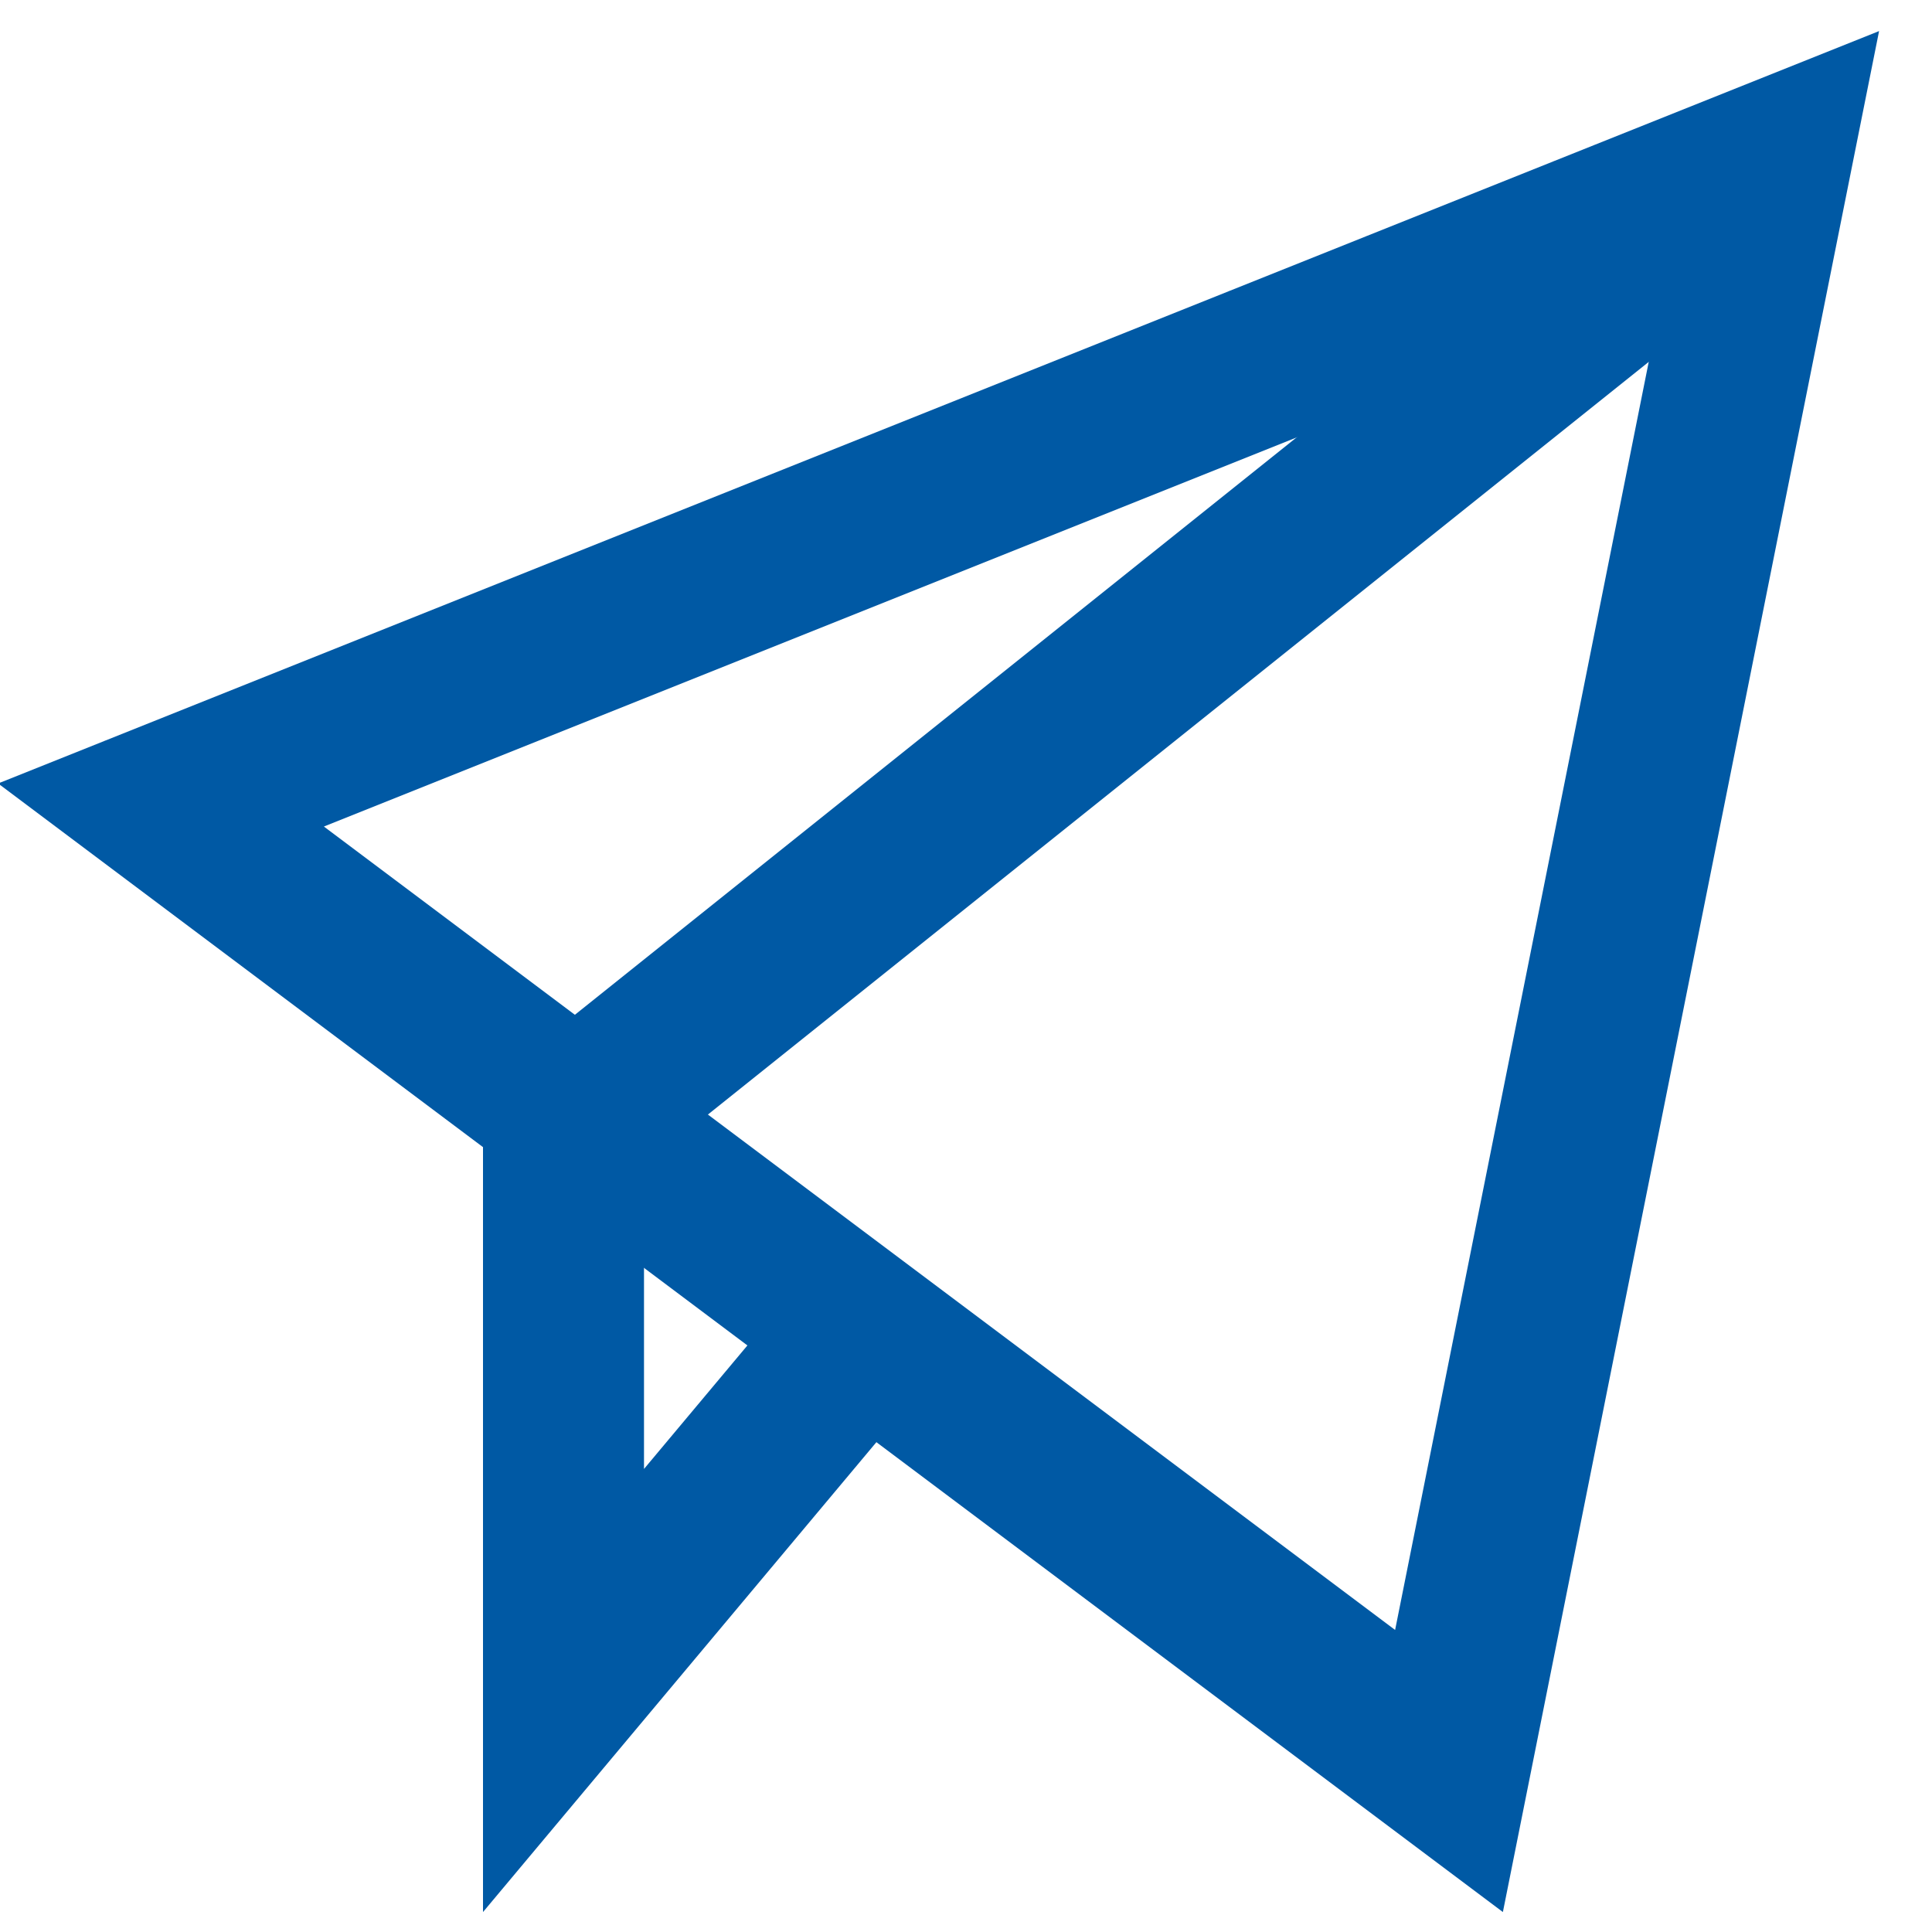
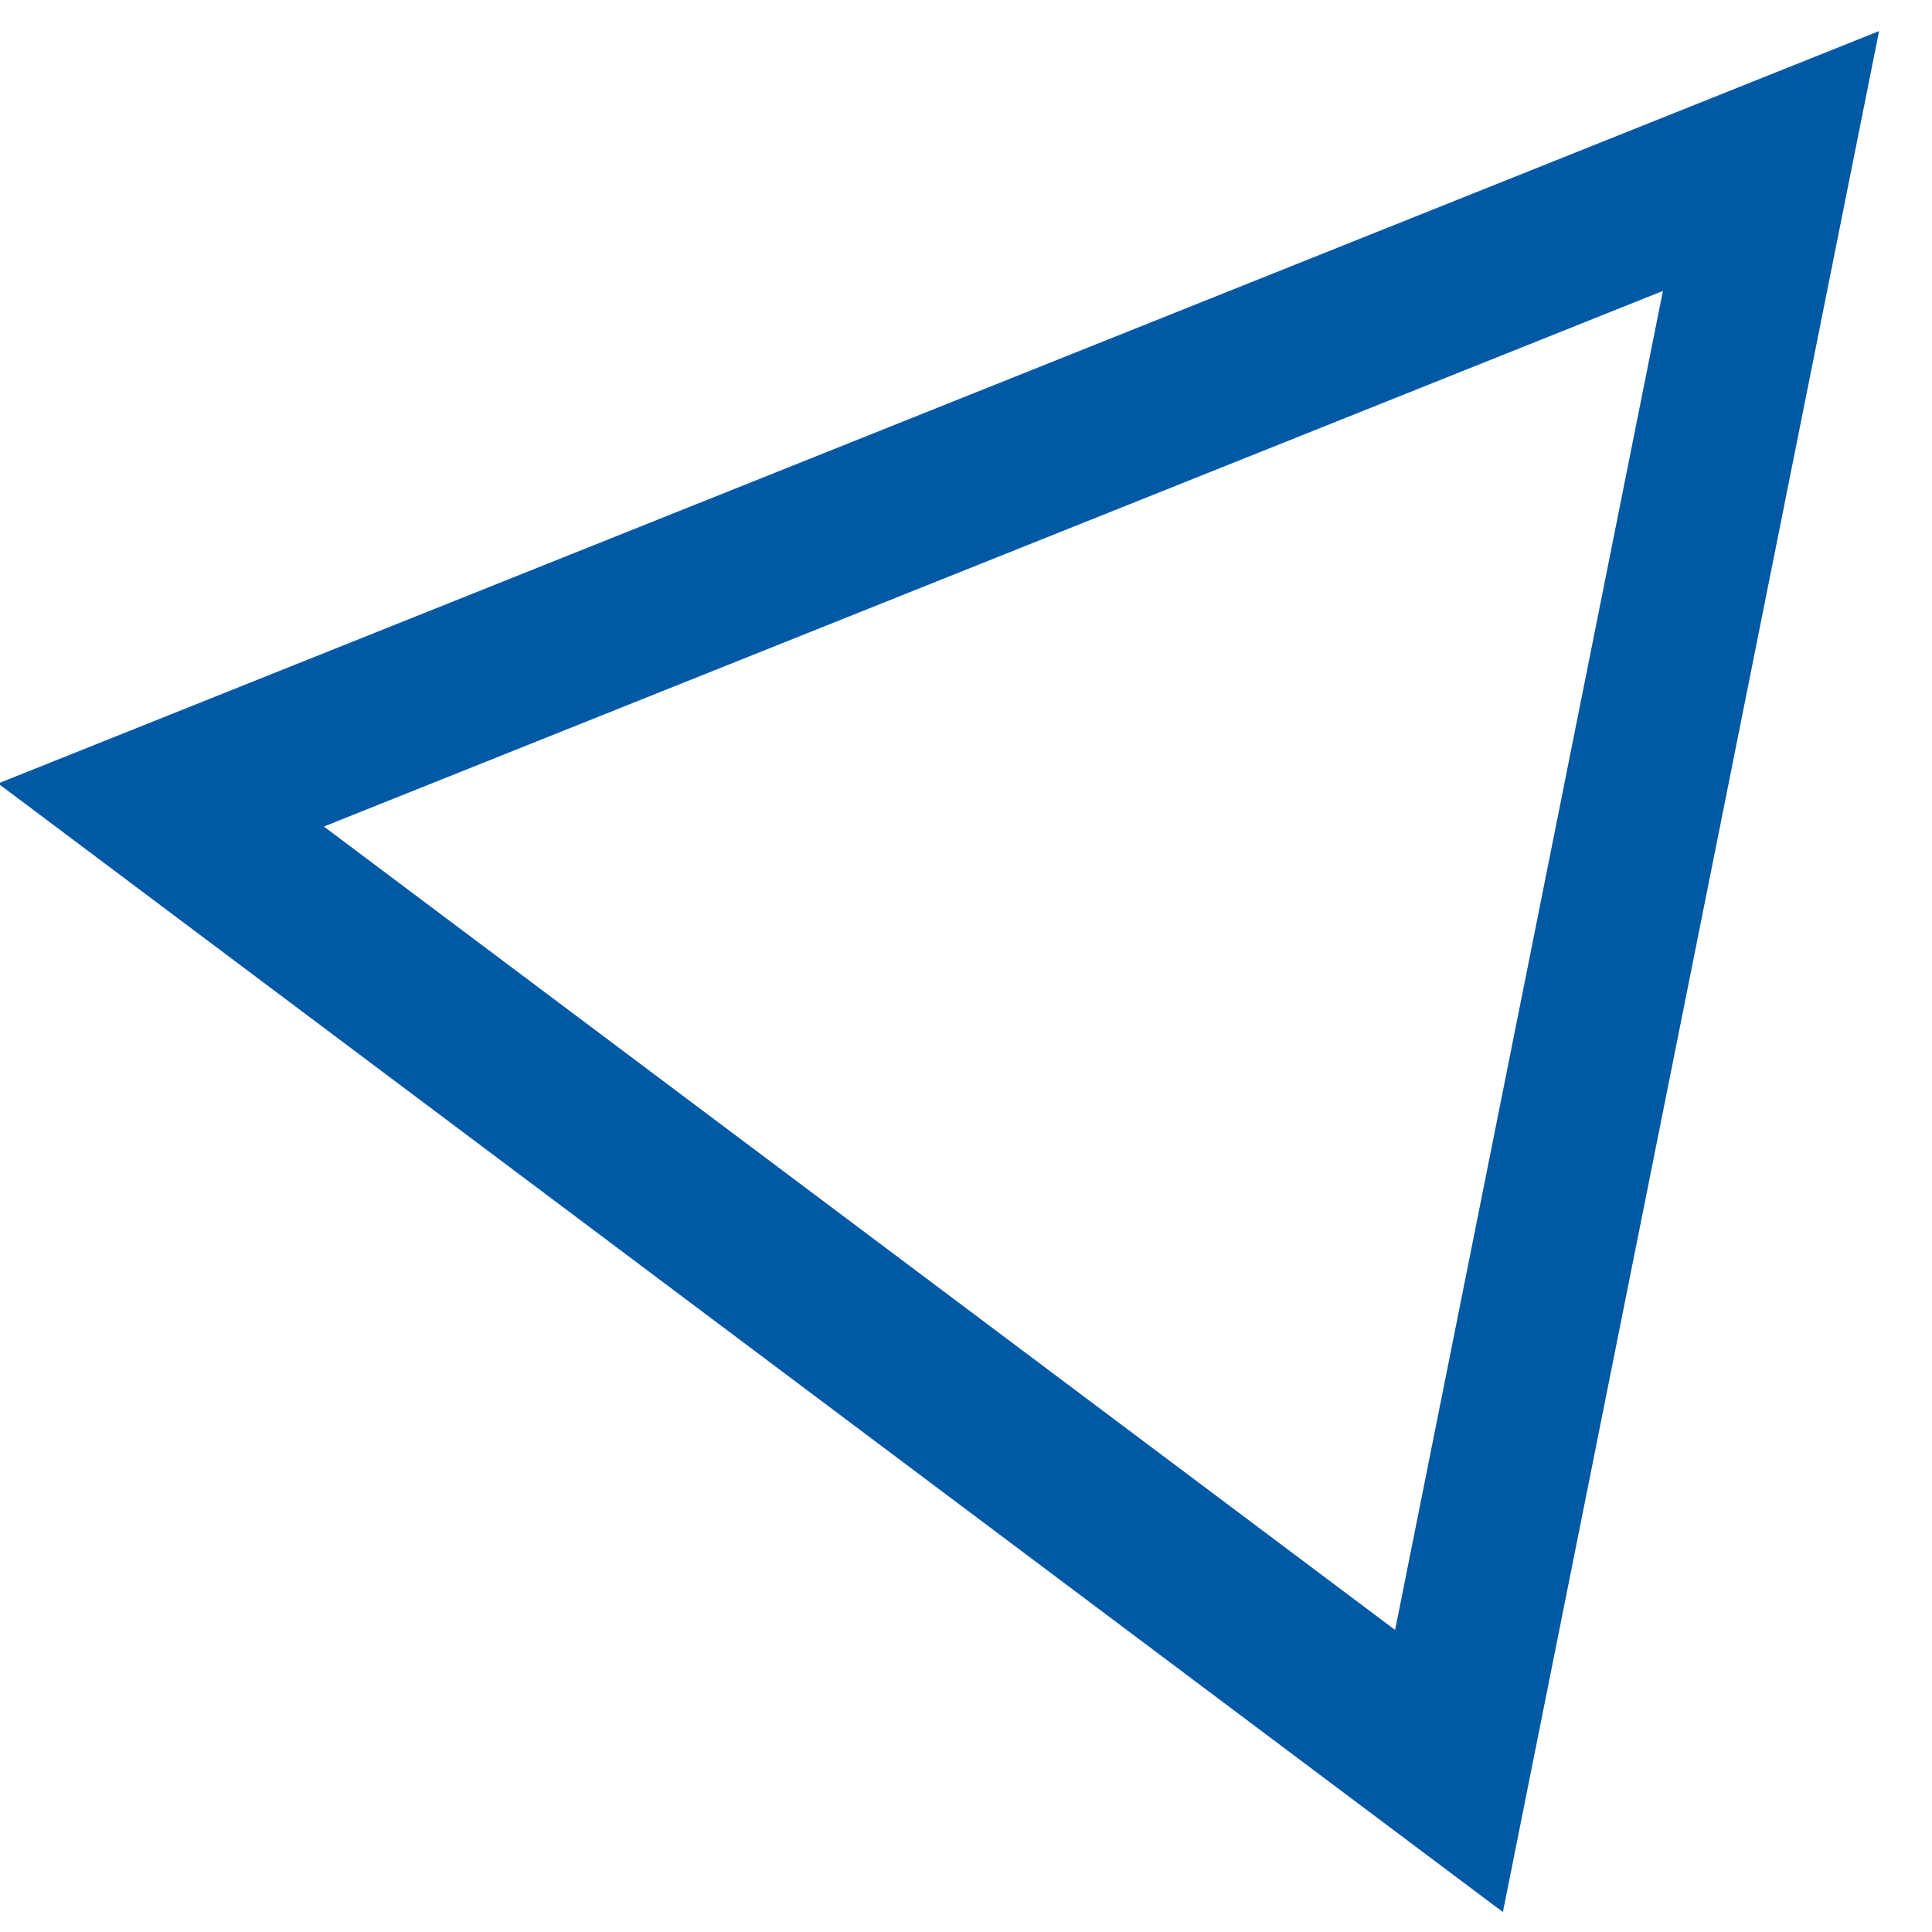
<svg xmlns="http://www.w3.org/2000/svg" width="24px" height="24px" viewBox="0 0 24 24" version="1.1">
  <title>ui-24px-outline-1_send</title>
  <desc>Created with Sketch.</desc>
  <defs />
  <g id="Redesign---Investor-Center" stroke="none" stroke-width="1" fill="none" fill-rule="evenodd">
    <g id="Investor-Center_Requests-Alerts@2x" transform="translate(-1099, -600)" stroke-width="2" stroke="#0059A4">
      <g id="ui-24px-outline-1_send" transform="translate(1101, 602)">
        <g id="Group">
-           <polyline id="Shape" points="20 0 5 12 5 19 8.6 14.7" />
          <polygon id="Shape" stroke-linecap="square" points="0 8 20 0 16 20" />
        </g>
      </g>
    </g>
  </g>
</svg>